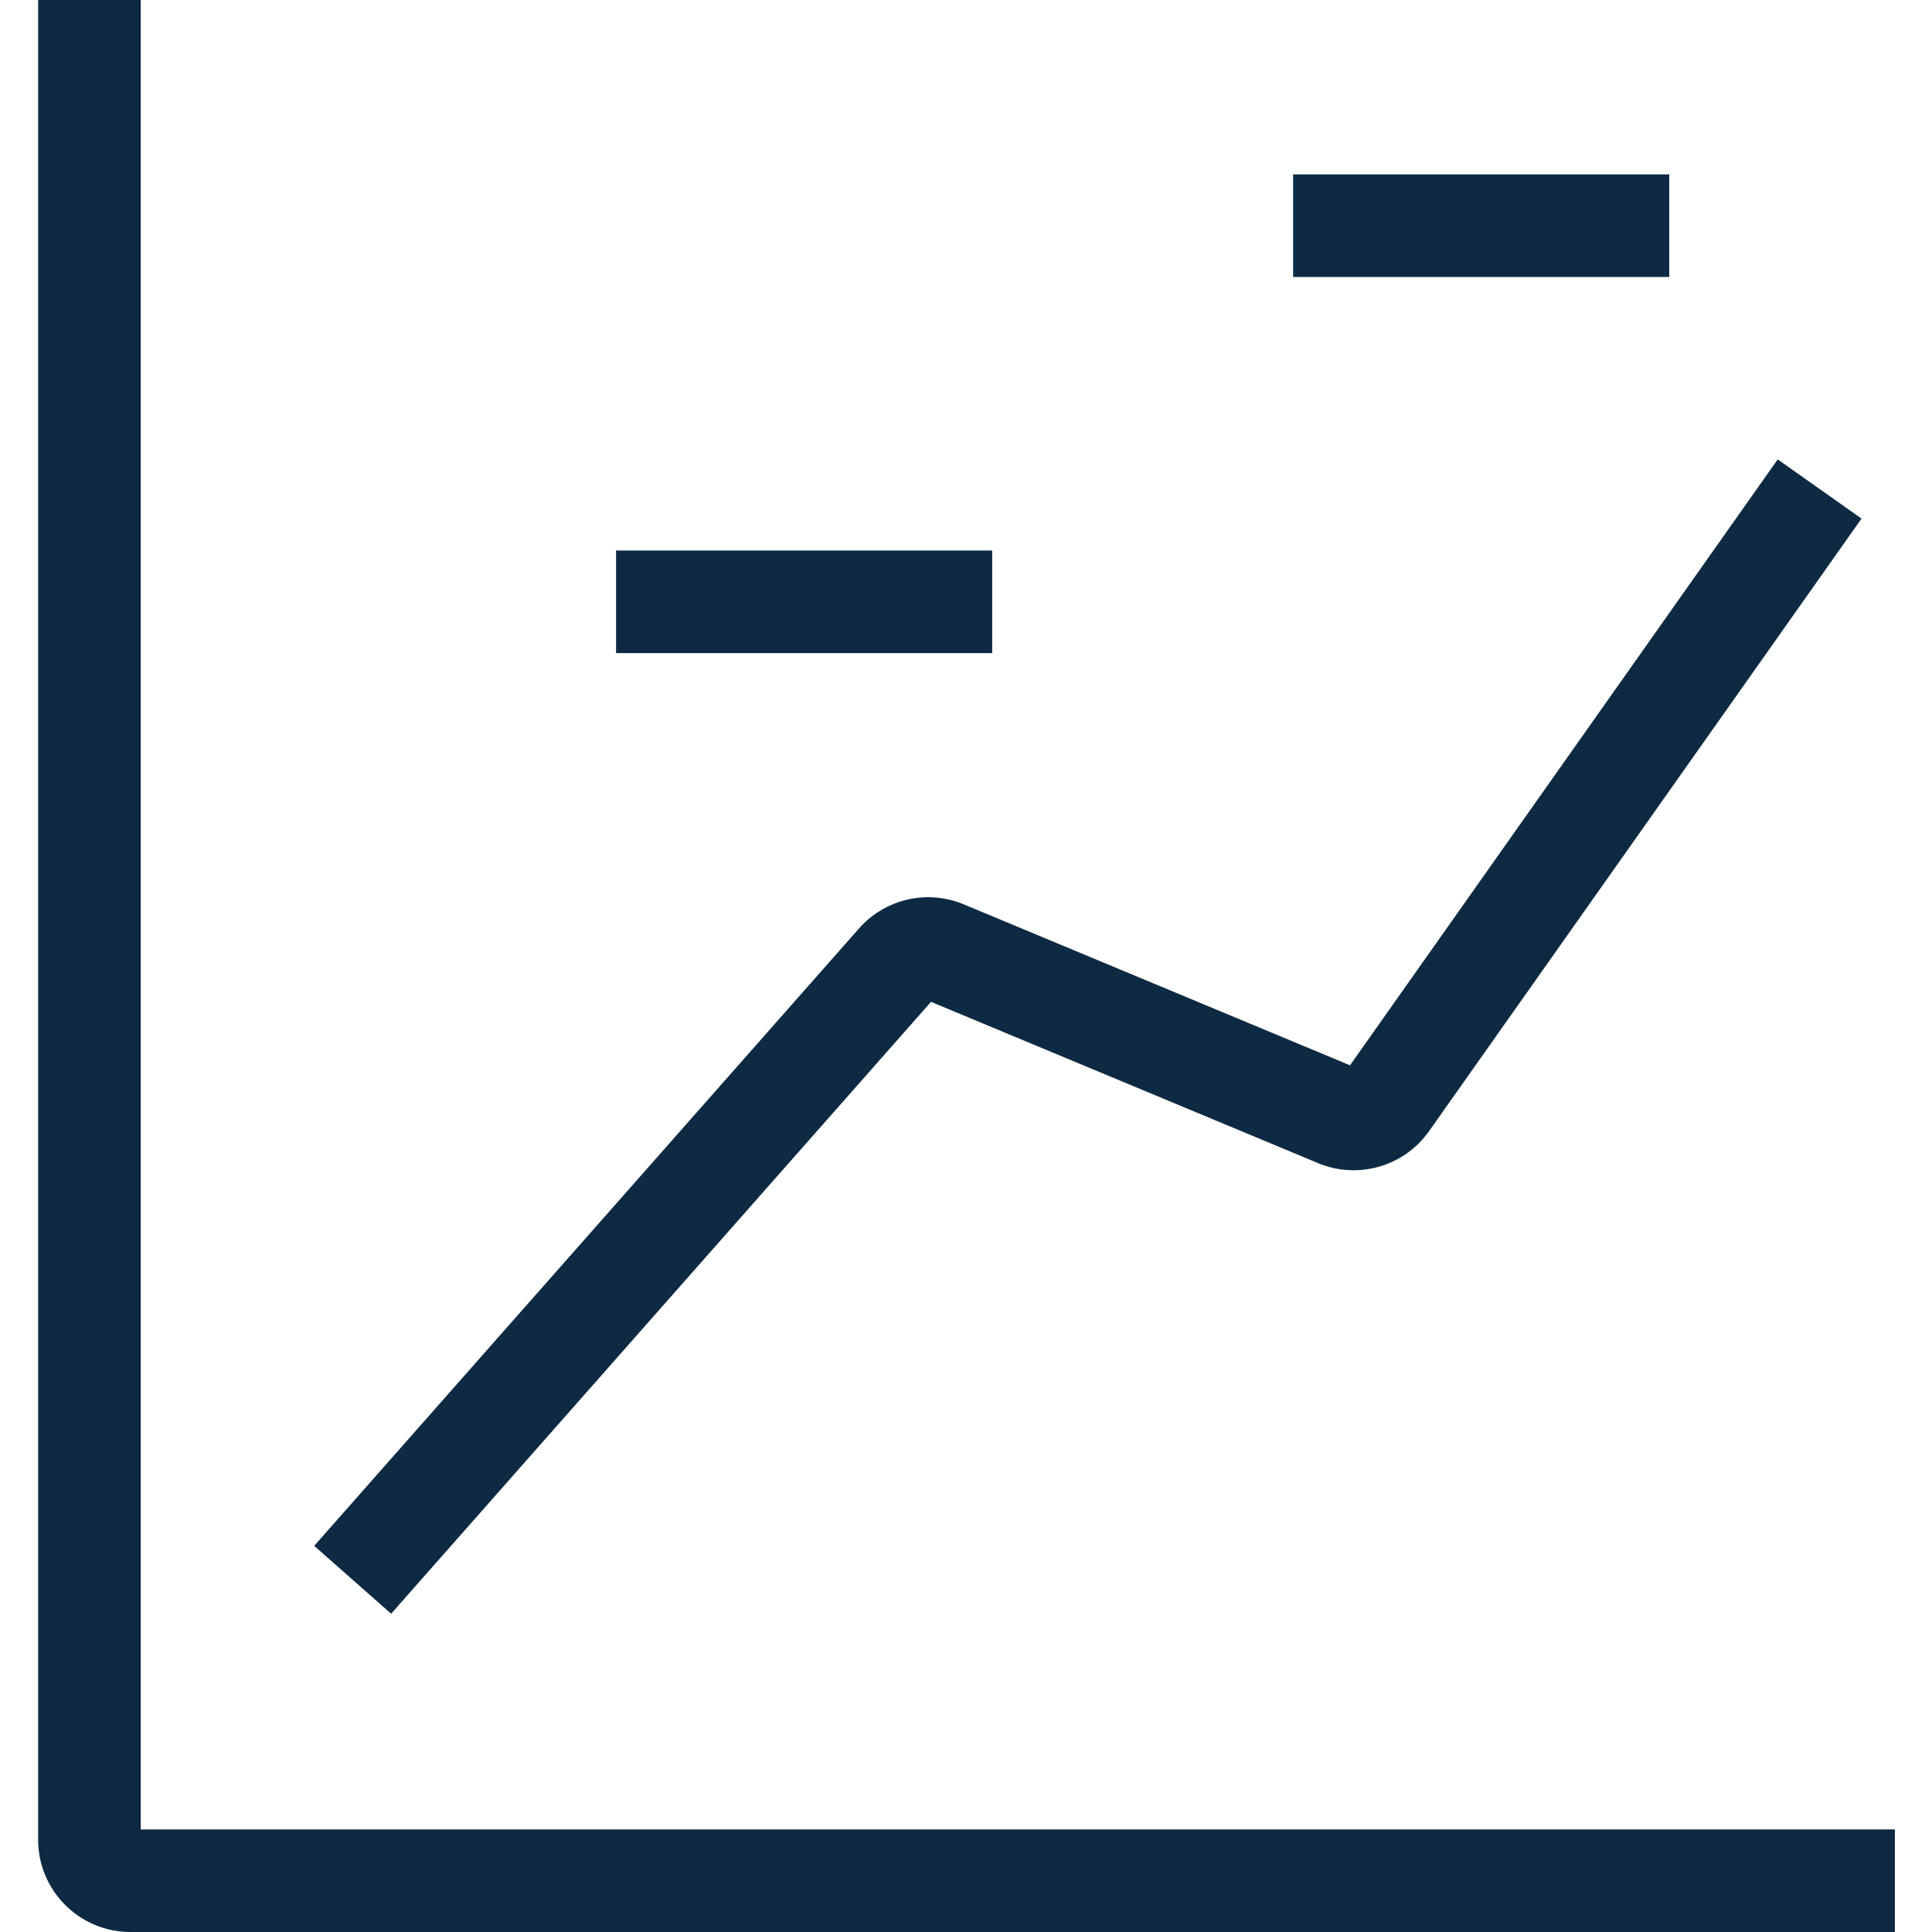
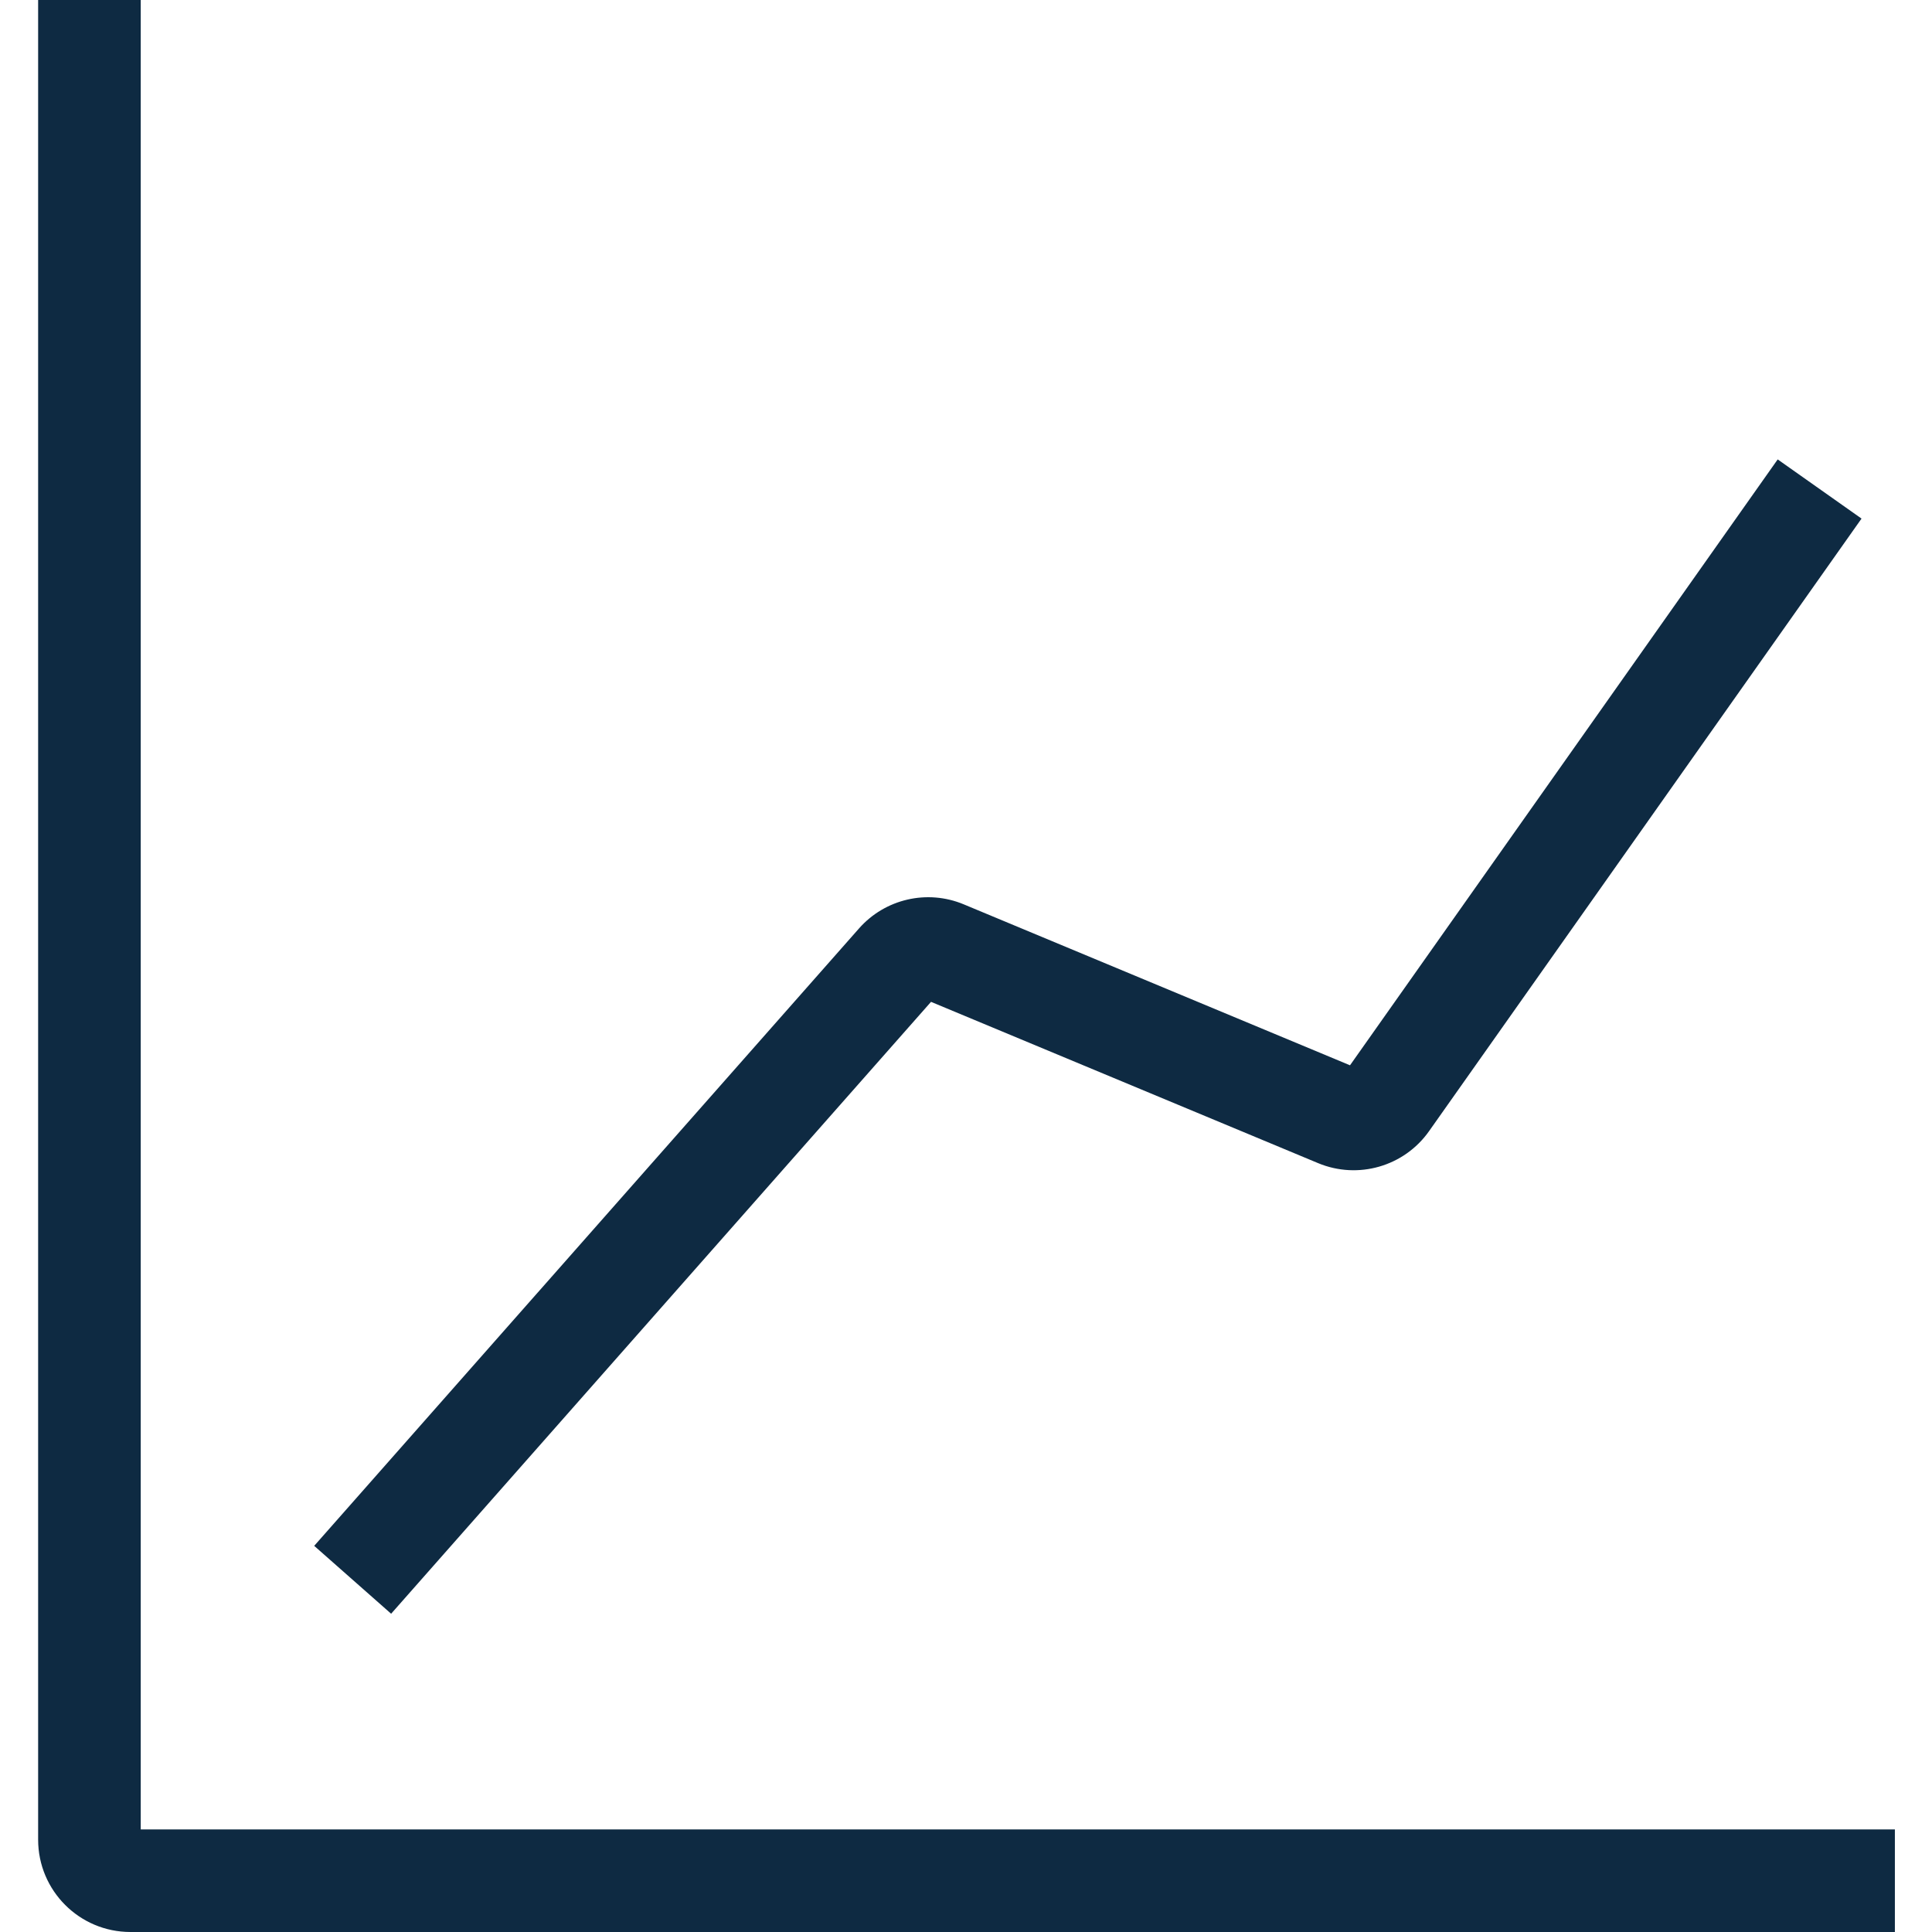
<svg xmlns="http://www.w3.org/2000/svg" width="38" height="38" viewBox="0 0 38 38" fill="none">
-   <path fill-rule="evenodd" clip-rule="evenodd" d="M32.832 5.448L25.434 5.448L25.434 3.43L32.832 3.43L32.832 5.448Z" fill="#0E2A42" />
-   <path fill-rule="evenodd" clip-rule="evenodd" d="M19.515 12.846H12.117V10.828H19.515V12.846Z" fill="#0E2A42" />
+   <path fill-rule="evenodd" clip-rule="evenodd" d="M19.515 12.846H12.117V10.828V12.846Z" fill="#0E2A42" />
  <path fill-rule="evenodd" clip-rule="evenodd" d="M0.75 36.184V0H2.768V35.982H37.27V38H2.566C1.563 38 0.75 37.187 0.75 36.184Z" fill="#0E2A42" />
  <path fill-rule="evenodd" clip-rule="evenodd" d="M36.614 10.2L28.108 22.248C27.618 22.943 26.711 23.204 25.927 22.878L18.312 19.705L7.693 31.74L6.18 30.405L16.895 18.262C17.409 17.679 18.237 17.488 18.955 17.787L26.553 20.953L34.965 9.036L36.614 10.2Z" fill="#0E2A42" />
</svg>